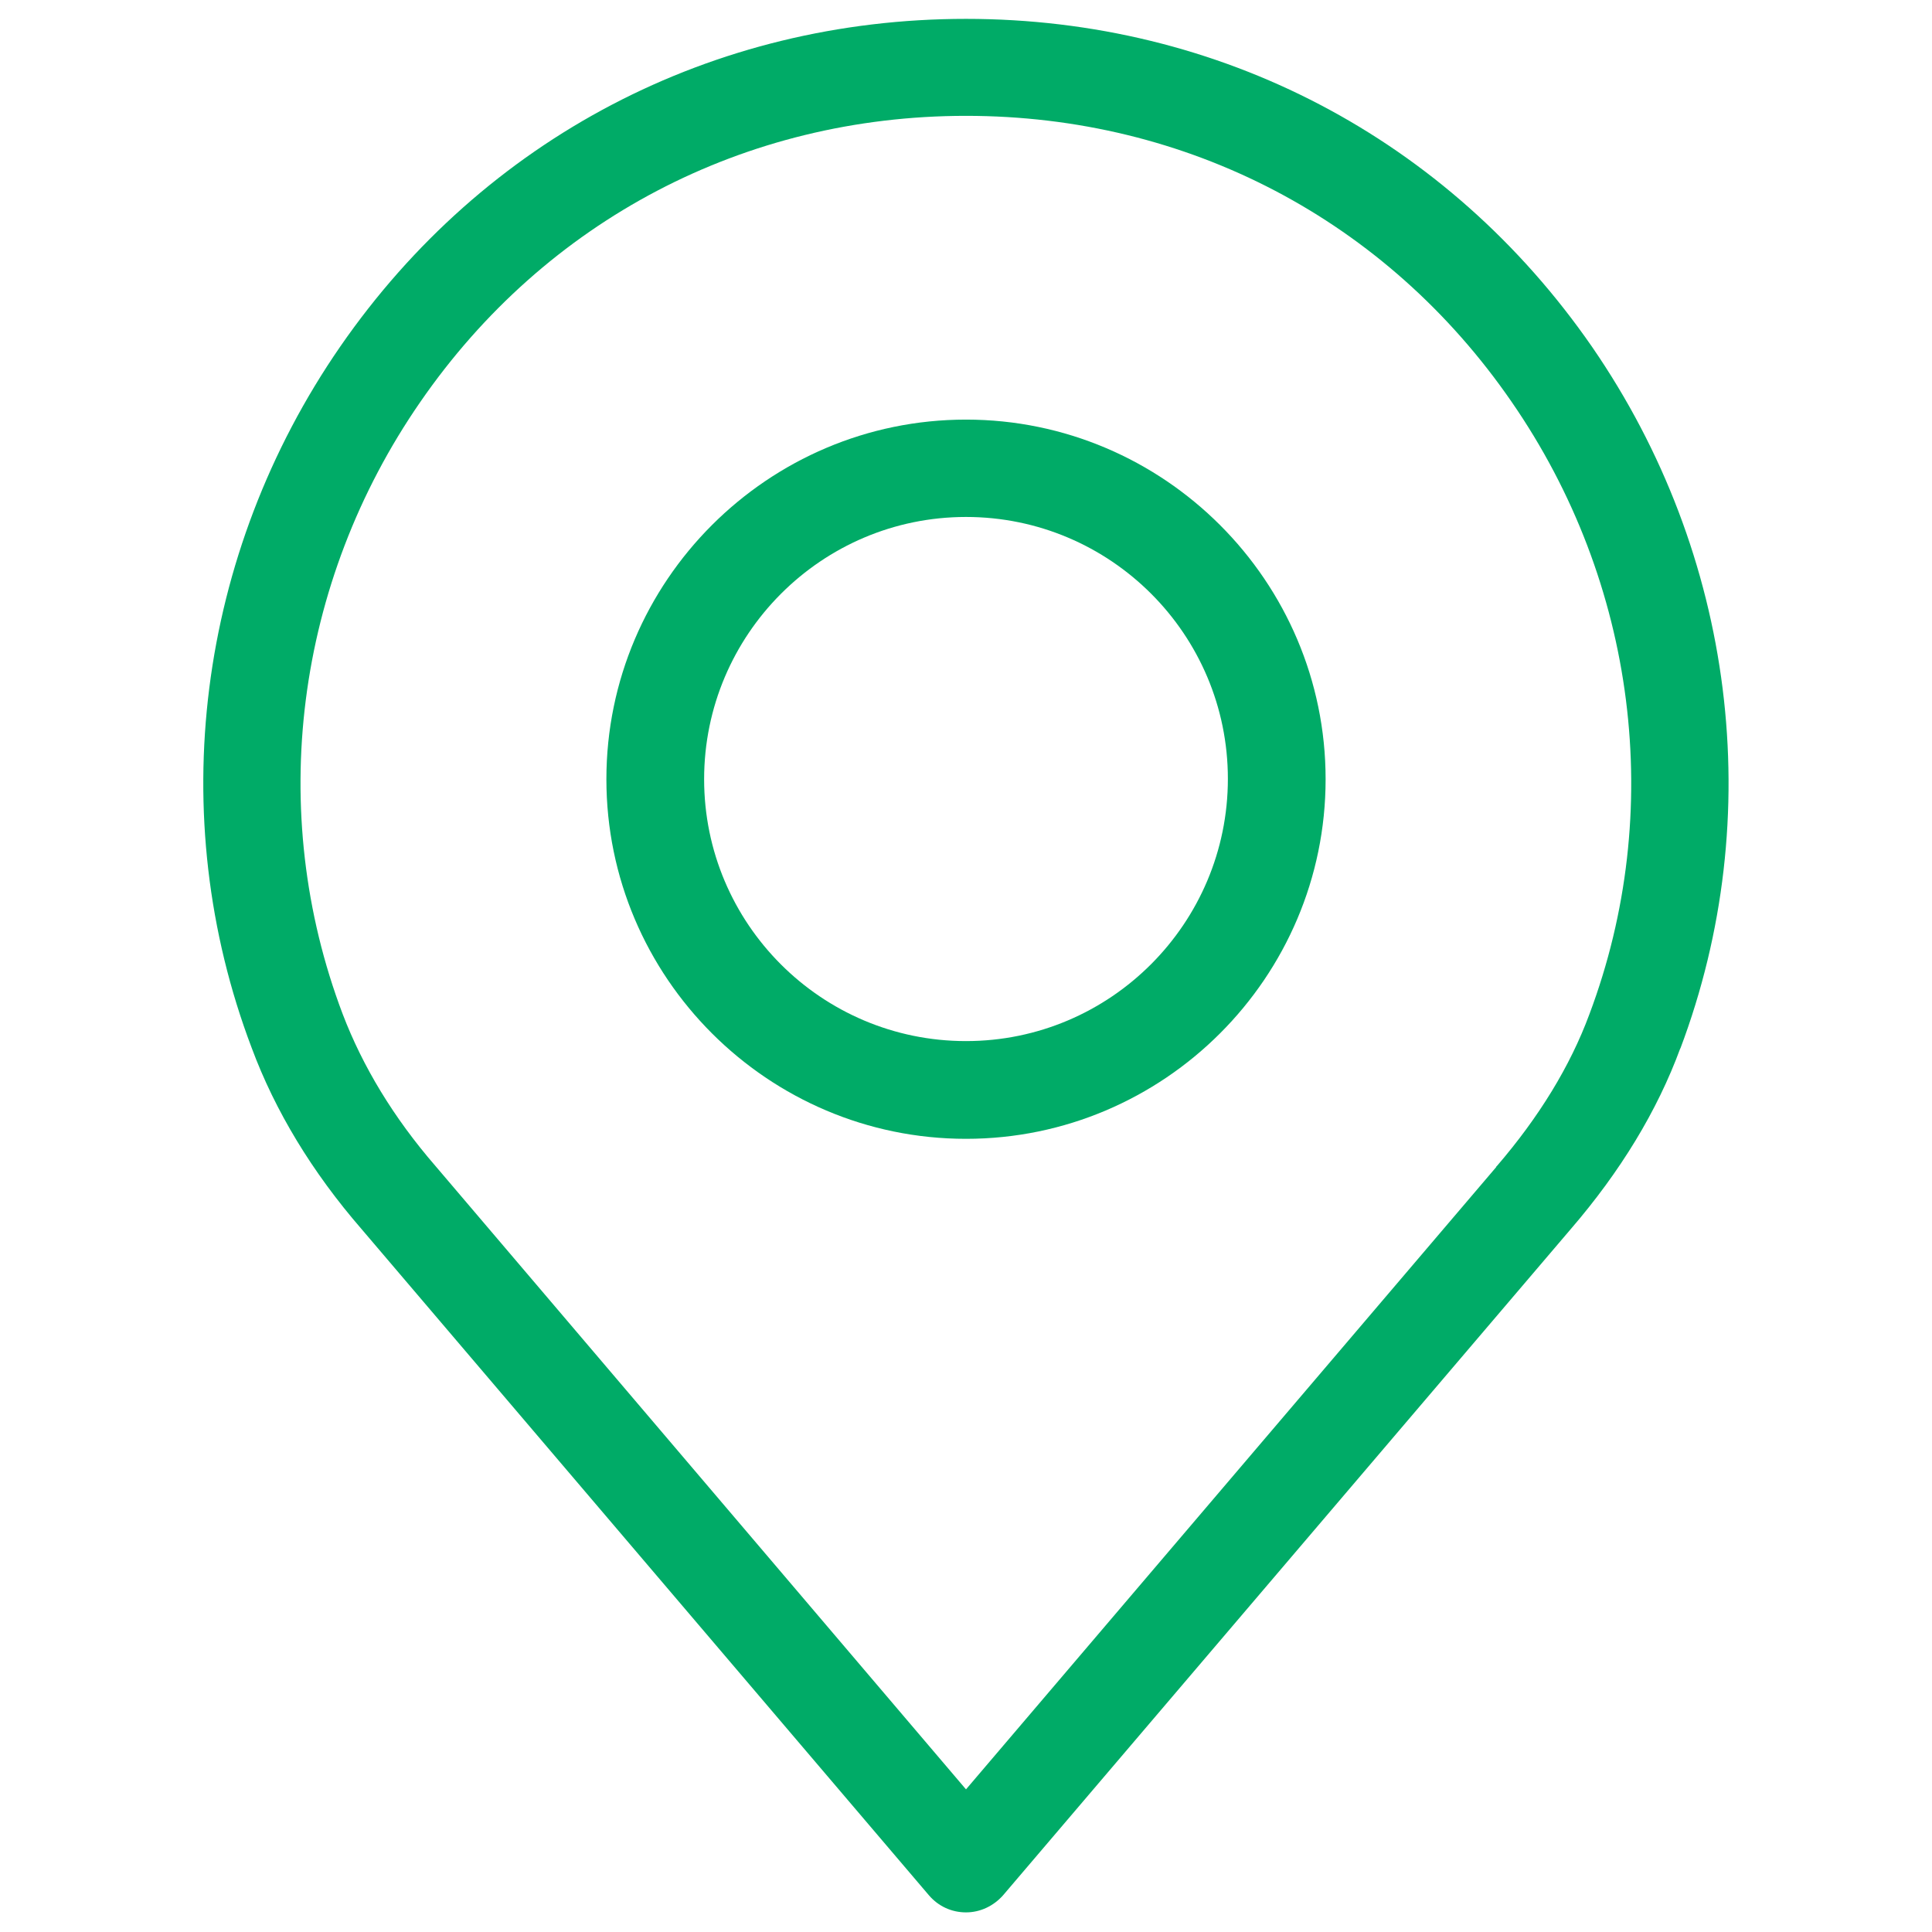
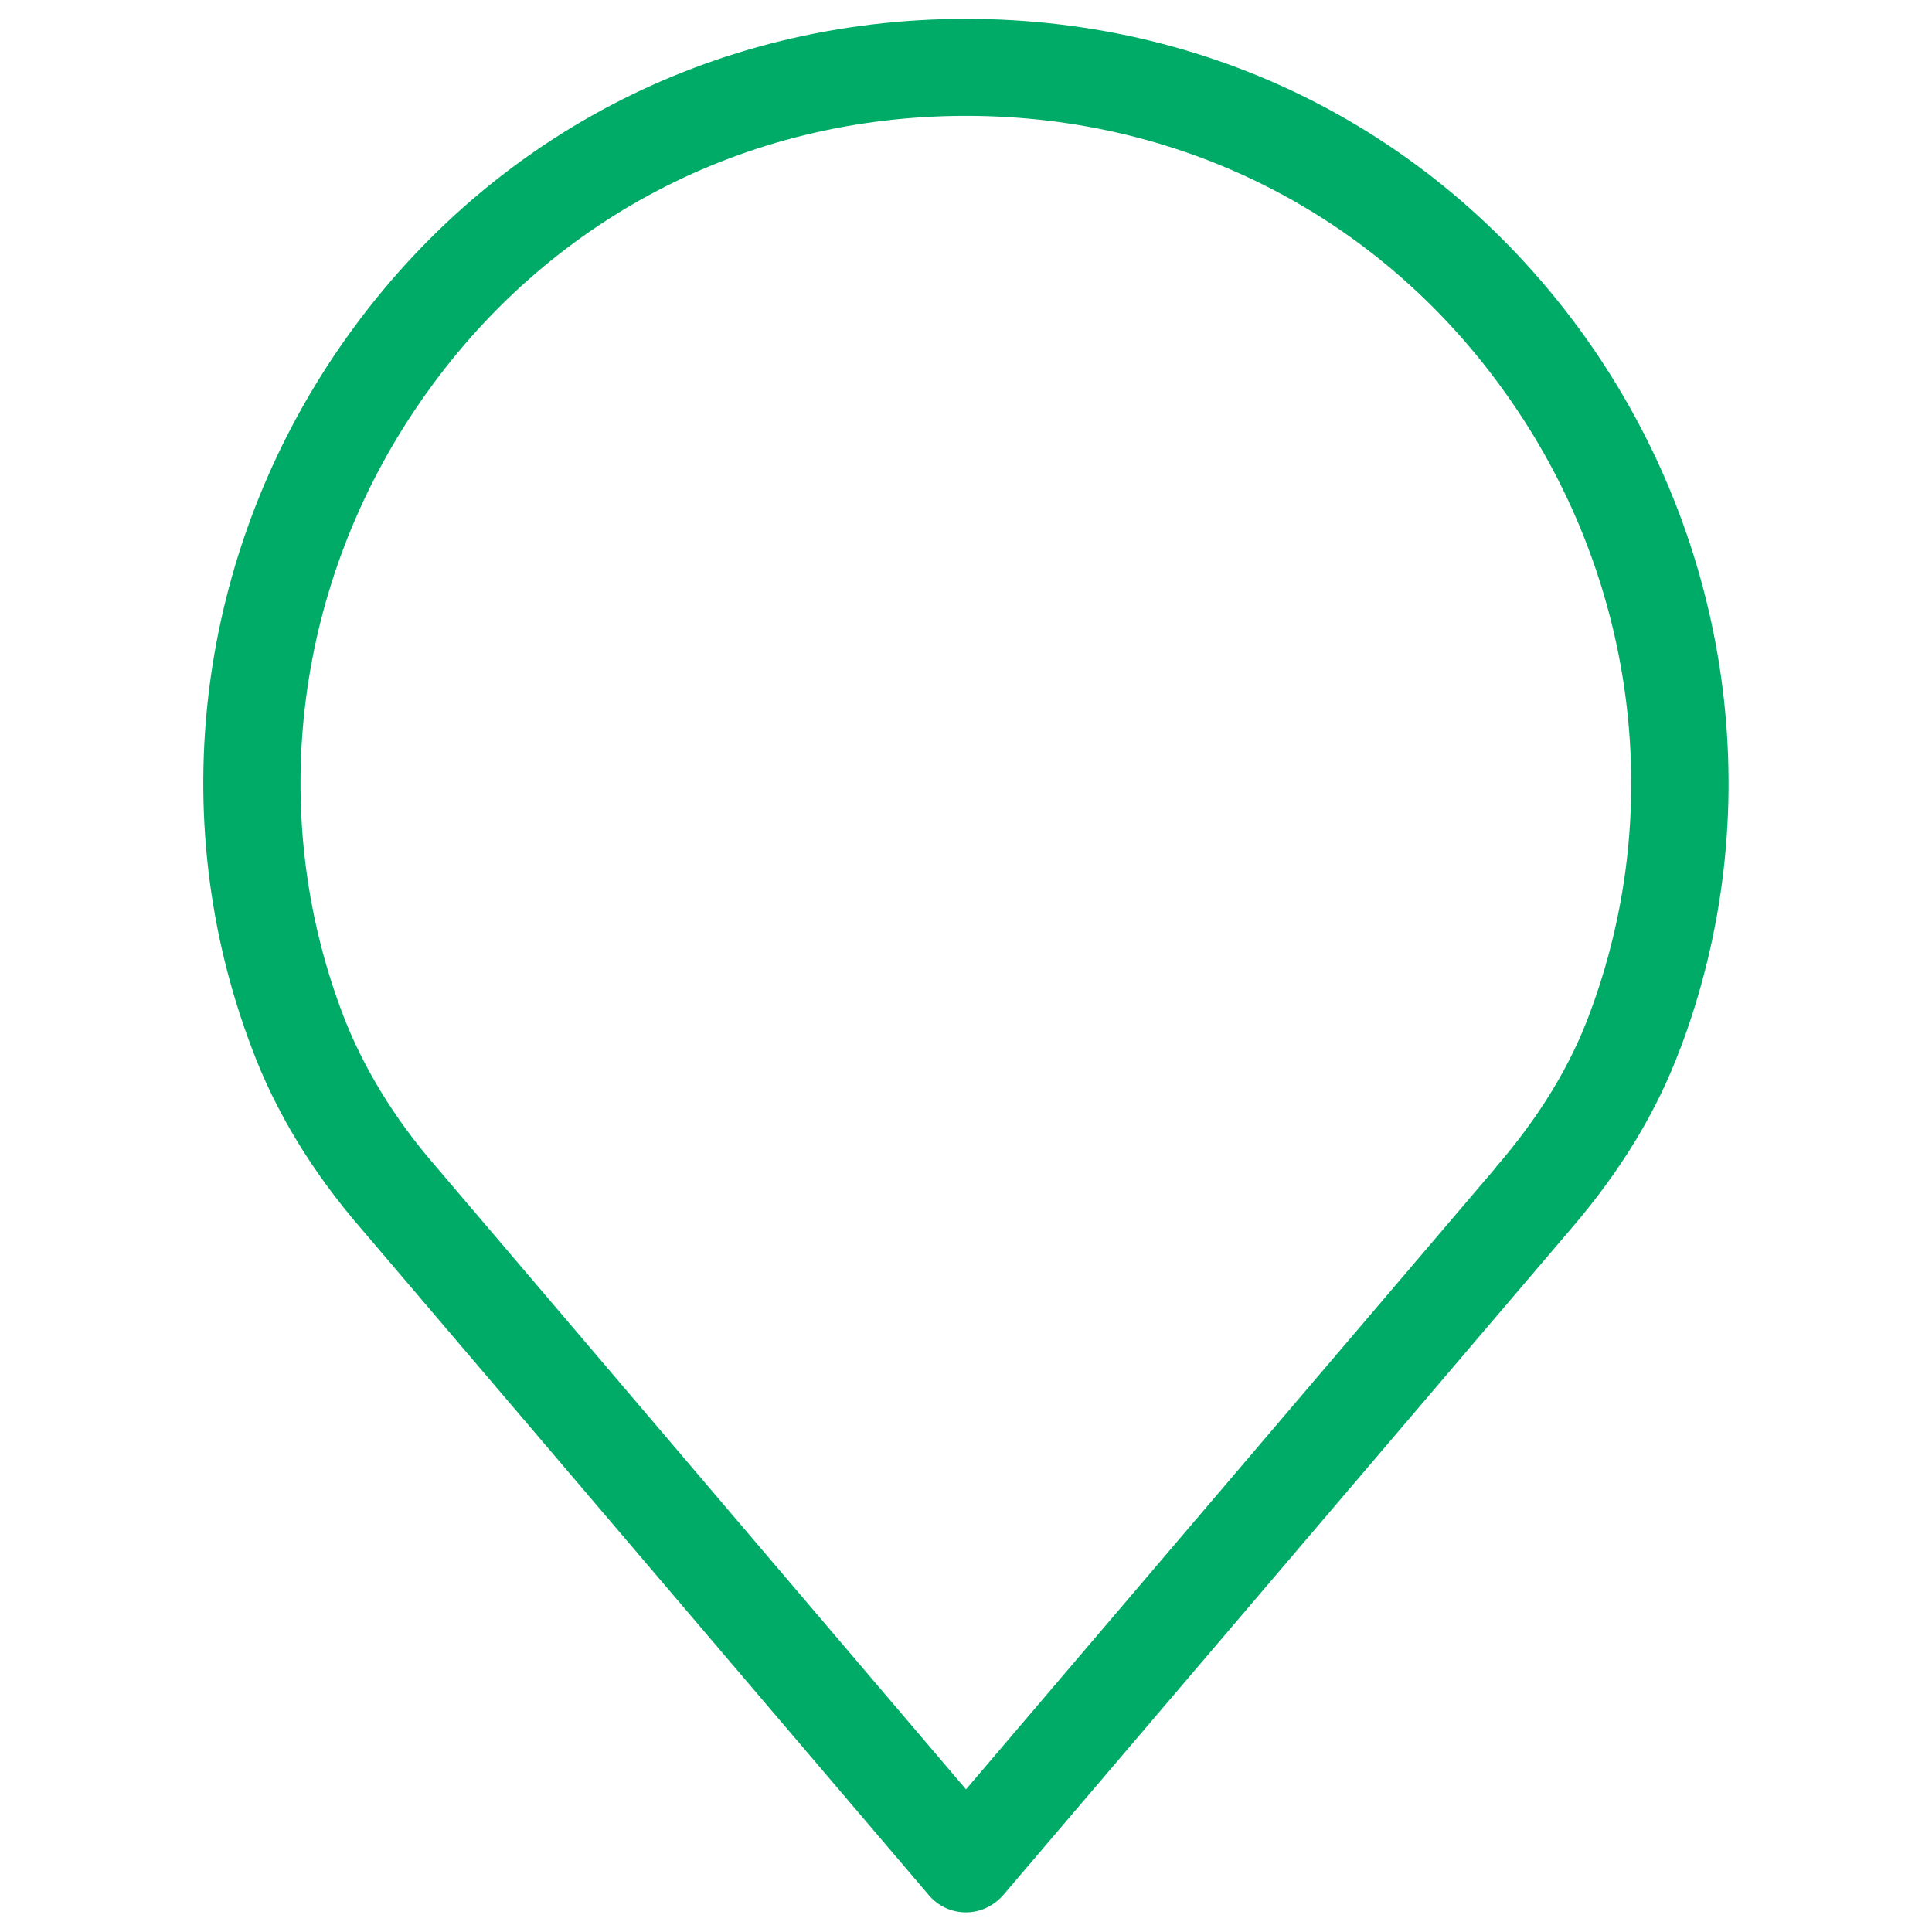
<svg xmlns="http://www.w3.org/2000/svg" version="1.1" viewBox="0 0 512 512">
  <defs>
    <style>
      .cls-1 {
        fill: #00ab67;
      }
    </style>
  </defs>
  <g>
    <g id="Capa_1">
      <path class="cls-1" d="M445.3,277.9c23.2-61.5,14.5-131-23.4-186C383.7,36.7,323.2,5,256,5s-127.7,31.7-165.8,86.8c-38,55-46.8,124.5-23.5,185.9,6.2,16.7,16,32.9,29.1,48l150.4,176.6c2.5,2.9,6,4.5,9.8,4.5s7.3-1.7,9.8-4.5l150.4-176.5c13.2-15.3,23-31.4,29.1-48ZM396.5,309.3l-140.5,164.9-140.6-165.2c-11.1-12.8-19.3-26.4-24.6-40.3-20.3-53.6-12.6-114.2,20.6-162.2,33.2-48.1,85.9-75.8,144.6-75.8s111.4,27.6,144.6,75.8c33.1,47.9,40.8,108.6,20.6,162.3-5.1,13.8-13.4,27.3-24.5,40.2l-.2.2Z" />
-       <path class="cls-1" d="M256,111.2c-52.5,0-95.3,42.8-95.3,95.3s42.8,95.3,95.3,95.3,95.3-42.8,95.3-95.3-42.8-95.3-95.3-95.3ZM256,275.9c-38.3,0-69.4-31.1-69.4-69.4s31.1-69.5,69.4-69.5,69.4,31.1,69.4,69.4-31.1,69.5-69.4,69.5Z" />
    </g>
  </g>
</svg>